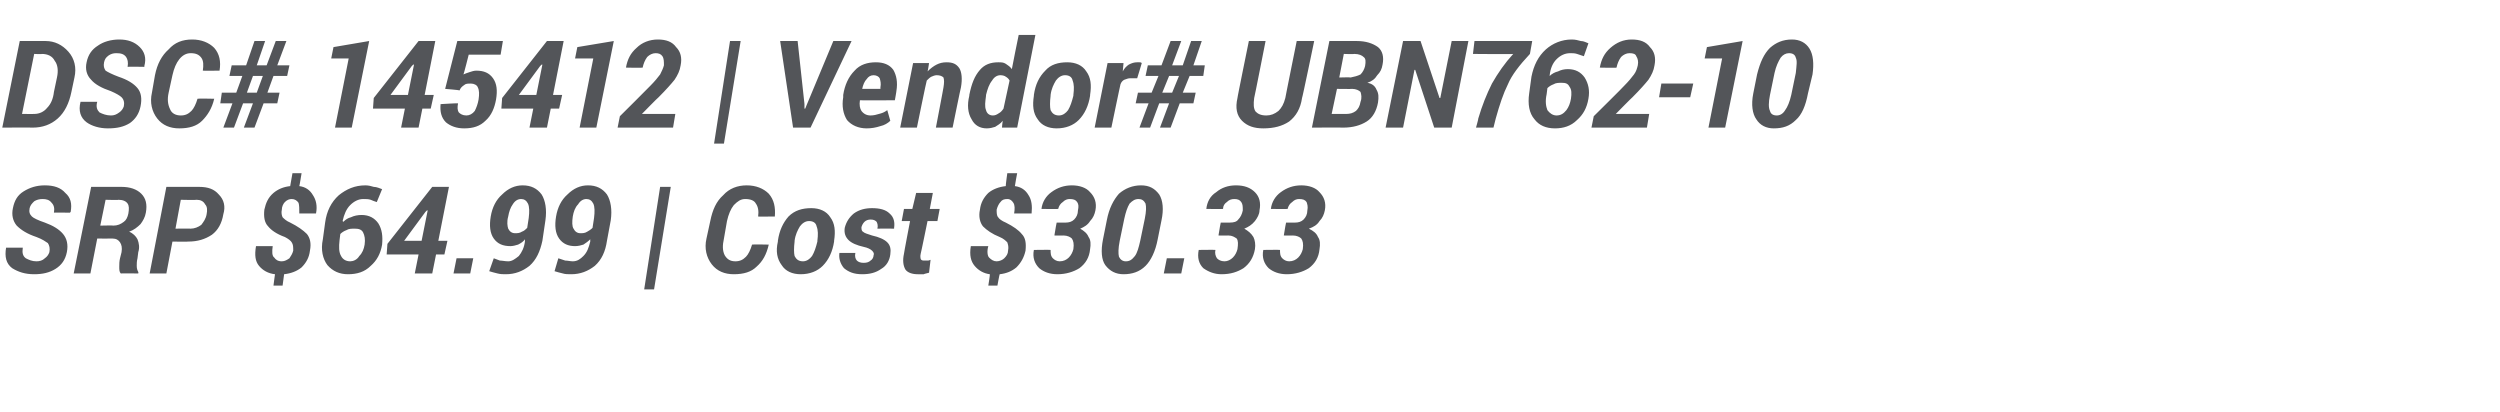
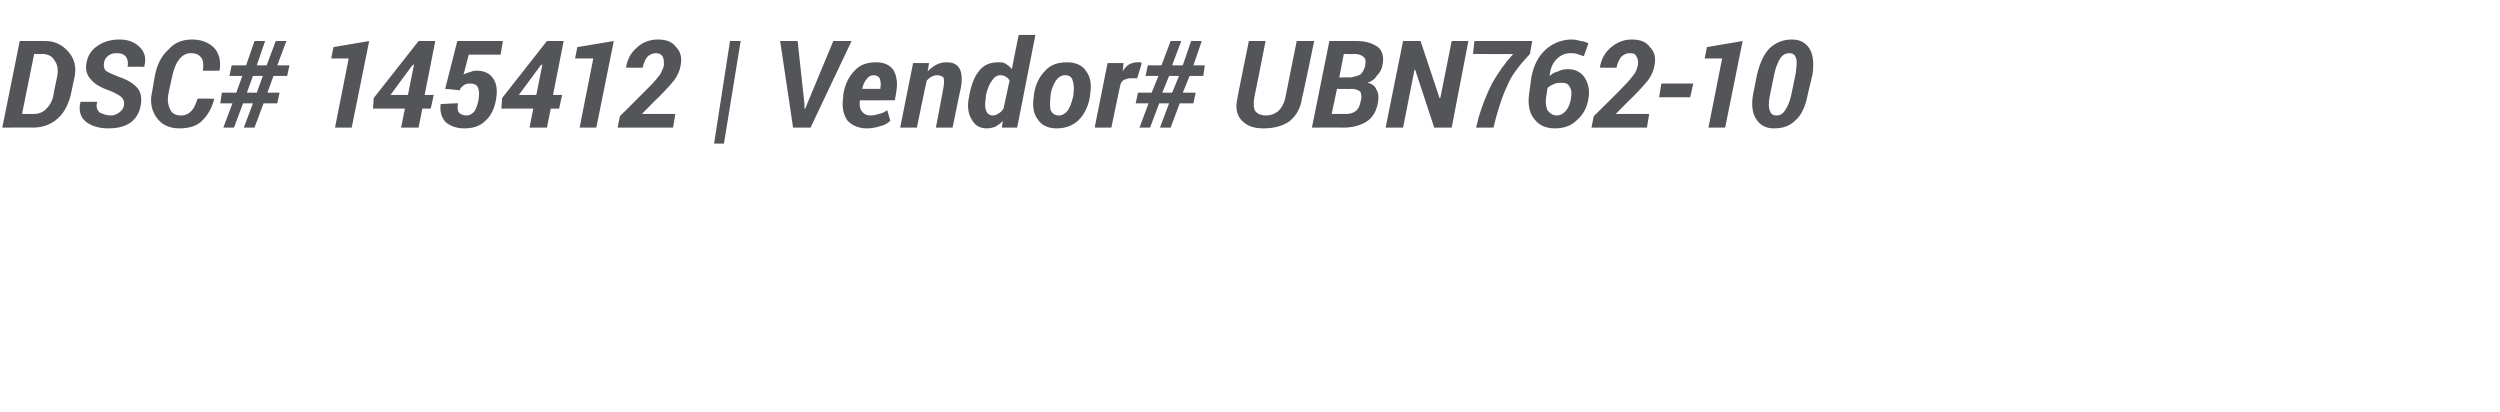
<svg xmlns="http://www.w3.org/2000/svg" version="1.1" width="329.1px" height="54.3px" viewBox="0 0 329.1 54.3">
  <desc>DSC# 145412 Vendor# UBN762-10 SRP 64 99 Cost 30 33</desc>
  <defs />
  <g id="Polygon143847">
-     <path d="M 6.5 33.2 C 6.6 32.7 6.5 32.3 6.3 32 C 6 31.8 5.6 31.5 4.8 31.2 C 3.6 30.8 2.8 30.3 2.2 29.7 C 1.7 29.1 1.5 28.3 1.7 27.4 C 1.9 26.4 2.3 25.7 3.1 25.2 C 3.9 24.7 4.8 24.4 5.9 24.4 C 7.1 24.4 8 24.7 8.6 25.4 C 9.3 26 9.5 26.8 9.3 27.9 C 9.27 27.91 9.2 28 9.2 28 C 9.2 28 7.06 27.96 7.1 28 C 7.2 27.4 7.1 27 6.8 26.7 C 6.5 26.3 6.1 26.2 5.6 26.2 C 5.2 26.2 4.8 26.3 4.5 26.5 C 4.2 26.8 4 27 3.9 27.4 C 3.8 27.9 3.9 28.2 4.2 28.5 C 4.4 28.7 5 29 5.9 29.3 C 7 29.7 7.8 30.2 8.3 30.8 C 8.8 31.4 9 32.2 8.8 33.2 C 8.6 34.2 8.1 34.9 7.3 35.4 C 6.5 35.9 5.6 36.1 4.5 36.1 C 3.3 36.1 2.4 35.8 1.6 35.3 C 0.8 34.7 0.6 33.8 0.8 32.6 C 0.82 32.65 0.8 32.6 0.8 32.6 C 0.8 32.6 3.02 32.6 3 32.6 C 2.9 33.3 3 33.7 3.4 34 C 3.8 34.2 4.2 34.4 4.8 34.4 C 5.2 34.4 5.6 34.3 5.9 34 C 6.2 33.8 6.4 33.5 6.5 33.2 Z M 12.8 31.4 L 11.9 36 L 9.7 36 L 12 24.6 C 12 24.6 15.99 24.59 16 24.6 C 17.1 24.6 18 24.9 18.6 25.5 C 19.2 26.1 19.4 26.9 19.2 28 C 19.1 28.6 18.8 29.1 18.5 29.5 C 18.1 29.9 17.6 30.3 17 30.5 C 17.5 30.7 17.9 31.1 18.1 31.5 C 18.3 32 18.4 32.6 18.2 33.2 C 18.2 33.2 18.1 34 18.1 34 C 18 34.4 18 34.7 18 35 C 18 35.4 18.1 35.6 18.2 35.8 C 18.24 35.8 18.2 36 18.2 36 C 18.2 36 15.89 35.97 15.9 36 C 15.7 35.8 15.7 35.5 15.7 35.1 C 15.7 34.8 15.7 34.4 15.8 34 C 15.8 34 16 33.2 16 33.2 C 16.1 32.6 16 32.2 15.8 31.9 C 15.6 31.6 15.3 31.4 14.8 31.4 C 14.78 31.42 12.8 31.4 12.8 31.4 Z M 13.2 29.7 C 13.2 29.7 14.95 29.66 14.9 29.7 C 15.5 29.7 15.9 29.5 16.3 29.2 C 16.6 29 16.8 28.6 16.9 28.1 C 17 27.5 17 27.1 16.8 26.8 C 16.6 26.5 16.2 26.3 15.6 26.3 C 15.64 26.35 13.9 26.3 13.9 26.3 L 13.2 29.7 Z M 22.7 31.8 L 21.9 36 L 19.7 36 L 21.9 24.6 C 21.9 24.6 26.21 24.59 26.2 24.6 C 27.4 24.6 28.2 24.9 28.8 25.6 C 29.5 26.3 29.7 27.2 29.4 28.2 C 29.2 29.4 28.7 30.3 27.9 30.9 C 27 31.5 26 31.8 24.8 31.8 C 24.76 31.84 22.7 31.8 22.7 31.8 Z M 23.1 30.1 C 23.1 30.1 25.12 30.08 25.1 30.1 C 25.6 30.1 26.1 29.9 26.5 29.6 C 26.8 29.2 27.1 28.8 27.2 28.2 C 27.3 27.7 27.3 27.2 27 26.9 C 26.8 26.5 26.4 26.3 25.9 26.3 C 25.86 26.35 23.8 26.3 23.8 26.3 L 23.1 30.1 Z M 38.6 33 C 38.6 32.5 38.6 32.2 38.4 31.9 C 38.3 31.7 37.9 31.4 37.5 31.2 C 36.4 30.8 35.7 30.3 35.3 29.8 C 34.8 29.3 34.7 28.5 34.8 27.6 C 35 26.7 35.3 26 36 25.4 C 36.6 24.9 37.3 24.6 38.2 24.5 C 38.22 24.46 38.5 22.8 38.5 22.8 L 39.7 22.8 C 39.7 22.8 39.43 24.49 39.4 24.5 C 40.2 24.6 40.8 25 41.2 25.7 C 41.6 26.3 41.8 27.1 41.6 28.1 C 41.6 28.1 39.4 28.1 39.4 28.1 C 39.4 27.5 39.4 27 39.3 26.7 C 39.1 26.4 38.8 26.2 38.4 26.2 C 38.1 26.2 37.8 26.3 37.5 26.6 C 37.3 26.8 37.1 27.2 37.1 27.6 C 37 28 37.1 28.4 37.2 28.6 C 37.4 28.8 37.7 29.1 38.2 29.3 C 39.2 29.8 39.9 30.3 40.4 30.8 C 40.8 31.3 41 32 40.8 33 C 40.7 33.9 40.3 34.6 39.7 35.2 C 39.1 35.7 38.3 36 37.4 36.1 C 37.41 36.1 37.2 37.6 37.2 37.6 L 36 37.6 C 36 37.6 36.19 36.09 36.2 36.1 C 35.3 36 34.6 35.6 34.1 35 C 33.6 34.4 33.5 33.6 33.7 32.4 C 33.7 32.4 35.9 32.4 35.9 32.4 C 35.8 33.1 35.8 33.7 36.1 33.9 C 36.3 34.2 36.6 34.4 37.1 34.4 C 37.5 34.4 37.8 34.2 38.1 34 C 38.3 33.7 38.5 33.4 38.6 33 Z M 48.1 24.4 C 48.5 24.4 48.9 24.5 49.2 24.6 C 49.6 24.6 50 24.8 50.3 24.9 C 50.3 24.9 49.6 26.6 49.6 26.6 C 49.3 26.5 49 26.4 48.8 26.3 C 48.5 26.2 48.2 26.2 47.8 26.2 C 47.2 26.2 46.6 26.5 46.1 27 C 45.6 27.5 45.3 28.2 45.1 29.1 C 45.1 29.1 45.2 29.2 45.2 29.2 C 45.5 28.9 45.8 28.7 46.2 28.6 C 46.6 28.4 47.1 28.3 47.6 28.3 C 48.6 28.3 49.3 28.7 49.8 29.4 C 50.3 30.2 50.4 31.1 50.3 32.2 C 50.1 33.4 49.6 34.3 48.8 35 C 48 35.8 47 36.1 45.8 36.1 C 44.7 36.1 43.8 35.7 43.1 34.9 C 42.5 34.1 42.2 32.9 42.5 31.5 C 42.5 31.5 42.8 29.3 42.8 29.3 C 43 27.8 43.6 26.6 44.6 25.7 C 45.6 24.9 46.7 24.4 48.1 24.4 Z M 46.7 30.1 C 46.3 30.1 45.9 30.1 45.6 30.3 C 45.3 30.4 45 30.6 44.8 30.8 C 44.8 30.8 44.7 31.6 44.7 31.6 C 44.6 32.5 44.6 33.2 44.9 33.7 C 45.1 34.1 45.5 34.4 46.1 34.4 C 46.5 34.4 47 34.2 47.3 33.7 C 47.7 33.3 47.9 32.8 48 32.2 C 48.1 31.5 48 31 47.8 30.6 C 47.6 30.2 47.2 30.1 46.7 30.1 Z M 57.7 31.7 L 58.9 31.7 L 58.5 33.5 L 57.4 33.5 L 56.9 36 L 54.6 36 L 55.1 33.5 L 50.9 33.5 L 51 32.1 L 56.9 24.6 L 59.1 24.6 L 57.7 31.7 Z M 53.2 31.7 L 55.5 31.7 L 56.3 27.7 L 56.2 27.7 L 56 27.9 L 53.2 31.7 Z M 61.9 36 L 59.7 36 L 60.1 34 L 62.3 34 L 61.9 36 Z M 66.9 34.4 C 67.4 34.4 67.8 34.1 68.3 33.7 C 68.7 33.2 69 32.6 69.1 31.8 C 69.1 31.8 69.1 31.5 69.1 31.5 C 68.9 31.8 68.6 32 68.2 32.2 C 67.9 32.3 67.5 32.4 67.2 32.4 C 66.2 32.4 65.5 32.1 65 31.4 C 64.5 30.7 64.4 29.7 64.6 28.5 C 64.8 27.3 65.3 26.3 66.1 25.6 C 66.9 24.8 67.8 24.4 68.8 24.4 C 69.9 24.4 70.7 24.8 71.3 25.6 C 71.8 26.4 72 27.6 71.8 29 C 71.8 29 71.4 31.7 71.4 31.7 C 71.1 33.1 70.6 34.2 69.7 35 C 68.8 35.7 67.8 36.1 66.6 36.1 C 66.2 36.1 65.9 36.1 65.5 36 C 65.1 35.9 64.7 35.8 64.4 35.7 C 64.4 35.7 65 34 65 34 C 65.3 34.1 65.5 34.2 65.8 34.3 C 66.1 34.3 66.5 34.4 66.9 34.4 Z M 67.8 30.7 C 68.1 30.7 68.4 30.7 68.7 30.5 C 69 30.4 69.2 30.2 69.4 30 C 69.4 30 69.6 28.7 69.6 28.7 C 69.7 27.9 69.7 27.2 69.5 26.8 C 69.3 26.4 69 26.2 68.6 26.2 C 68.2 26.2 67.8 26.4 67.5 26.9 C 67.2 27.3 67 27.9 66.9 28.5 C 66.7 29.2 66.8 29.8 66.9 30.1 C 67.1 30.5 67.4 30.7 67.8 30.7 Z M 75.4 34.4 C 76 34.4 76.4 34.1 76.8 33.7 C 77.3 33.2 77.5 32.6 77.7 31.8 C 77.7 31.8 77.7 31.5 77.7 31.5 C 77.4 31.8 77.1 32 76.8 32.2 C 76.5 32.3 76.1 32.4 75.7 32.4 C 74.8 32.4 74.1 32.1 73.6 31.4 C 73.1 30.7 73 29.7 73.2 28.5 C 73.4 27.3 73.9 26.3 74.7 25.6 C 75.5 24.8 76.4 24.4 77.4 24.4 C 78.5 24.4 79.3 24.8 79.9 25.6 C 80.4 26.4 80.6 27.6 80.4 29 C 80.4 29 79.9 31.7 79.9 31.7 C 79.7 33.1 79.2 34.2 78.3 35 C 77.4 35.7 76.4 36.1 75.2 36.1 C 74.8 36.1 74.4 36.1 74.1 36 C 73.7 35.9 73.3 35.8 73 35.7 C 73 35.7 73.5 34 73.5 34 C 73.8 34.1 74.1 34.2 74.4 34.3 C 74.7 34.3 75.1 34.4 75.4 34.4 Z M 76.4 30.7 C 76.7 30.7 77 30.7 77.3 30.5 C 77.5 30.4 77.8 30.2 78 30 C 78 30 78.2 28.7 78.2 28.7 C 78.3 27.9 78.3 27.2 78.1 26.8 C 77.9 26.4 77.6 26.2 77.2 26.2 C 76.8 26.2 76.4 26.4 76.1 26.9 C 75.7 27.3 75.5 27.9 75.4 28.5 C 75.3 29.2 75.3 29.8 75.5 30.1 C 75.7 30.5 76 30.7 76.4 30.7 Z M 86.1 38.1 L 84.8 38.1 L 86.9 24.6 L 88.3 24.6 L 86.1 38.1 Z M 101.2 32.2 C 101.2 32.2 101.22 32.2 101.2 32.2 C 100.9 33.5 100.4 34.4 99.6 35.1 C 98.9 35.8 97.9 36.1 96.6 36.1 C 95.4 36.1 94.4 35.7 93.7 34.8 C 93 33.9 92.7 32.7 93 31.4 C 93 31.4 93.5 29.1 93.5 29.1 C 93.8 27.6 94.3 26.5 95.2 25.7 C 96 24.8 97.1 24.4 98.3 24.4 C 99.5 24.4 100.5 24.8 101.2 25.5 C 101.9 26.3 102.1 27.3 102 28.5 C 101.97 28.49 102 28.5 102 28.5 C 102 28.5 99.75 28.53 99.8 28.5 C 99.9 27.8 99.8 27.2 99.5 26.8 C 99.3 26.4 98.8 26.2 98.1 26.2 C 97.5 26.2 97.1 26.5 96.6 27 C 96.2 27.5 95.9 28.2 95.7 29.1 C 95.7 29.1 95.3 31.4 95.3 31.4 C 95.1 32.3 95.1 33 95.4 33.6 C 95.7 34.1 96.1 34.4 96.8 34.4 C 97.4 34.4 97.8 34.2 98.2 33.8 C 98.5 33.5 98.8 32.9 99 32.2 C 99.03 32.15 101.2 32.2 101.2 32.2 Z M 102.4 31.7 C 102.6 30.3 103.1 29.3 103.8 28.5 C 104.6 27.7 105.6 27.4 106.8 27.4 C 107.9 27.4 108.8 27.8 109.3 28.6 C 109.9 29.4 110 30.4 109.8 31.7 C 109.8 31.7 109.8 31.8 109.8 31.8 C 109.6 33.1 109.1 34.2 108.3 35 C 107.6 35.7 106.6 36.1 105.4 36.1 C 104.3 36.1 103.4 35.7 102.9 34.9 C 102.3 34.1 102.1 33.1 102.4 31.8 C 102.4 31.8 102.4 31.7 102.4 31.7 Z M 104.6 31.8 C 104.5 32.6 104.5 33.3 104.6 33.7 C 104.8 34.1 105.1 34.4 105.7 34.4 C 106.2 34.4 106.6 34.1 106.9 33.7 C 107.2 33.2 107.4 32.6 107.6 31.8 C 107.6 31.8 107.6 31.7 107.6 31.7 C 107.7 30.9 107.7 30.3 107.5 29.8 C 107.4 29.3 107 29.1 106.5 29.1 C 106 29.1 105.6 29.4 105.3 29.8 C 105 30.3 104.7 30.9 104.6 31.7 C 104.6 31.7 104.6 31.8 104.6 31.8 Z M 115 33.6 C 115.1 33.4 115 33.2 114.8 33 C 114.6 32.8 114.2 32.6 113.7 32.5 C 112.8 32.3 112.1 32 111.7 31.6 C 111.3 31.2 111.1 30.7 111.2 30 C 111.4 29.2 111.8 28.6 112.4 28.1 C 113.1 27.6 113.9 27.4 114.8 27.4 C 115.8 27.4 116.6 27.6 117.1 28.1 C 117.7 28.6 117.8 29.3 117.7 30 C 117.7 30.03 117.7 30.1 117.7 30.1 C 117.7 30.1 115.51 30.08 115.5 30.1 C 115.6 29.7 115.5 29.4 115.4 29.2 C 115.2 29 115 28.9 114.6 28.9 C 114.3 28.9 114 29 113.8 29.2 C 113.6 29.4 113.5 29.6 113.4 29.9 C 113.4 30.1 113.4 30.4 113.6 30.5 C 113.8 30.7 114.2 30.8 114.8 31 C 115.7 31.2 116.4 31.5 116.8 31.9 C 117.2 32.3 117.3 32.8 117.2 33.5 C 117.1 34.3 116.7 35 116 35.4 C 115.3 35.9 114.5 36.1 113.5 36.1 C 112.4 36.1 111.7 35.8 111.1 35.3 C 110.6 34.7 110.4 34 110.5 33.3 C 110.52 33.33 110.5 33.3 110.5 33.3 C 110.5 33.3 112.6 33.28 112.6 33.3 C 112.5 33.7 112.6 34.1 112.8 34.3 C 113 34.5 113.3 34.6 113.7 34.6 C 114.1 34.6 114.4 34.5 114.6 34.3 C 114.8 34.2 115 33.9 115 33.6 Z M 122.8 25.4 L 122.4 27.5 L 123.7 27.5 L 123.4 29.1 L 122.1 29.1 C 122.1 29.1 121.22 33.42 121.2 33.4 C 121.1 33.8 121.2 34 121.2 34.1 C 121.3 34.3 121.5 34.3 121.7 34.3 C 121.8 34.3 122 34.3 122.1 34.3 C 122.2 34.3 122.3 34.3 122.5 34.2 C 122.5 34.2 122.3 35.9 122.3 35.9 C 122 36 121.8 36 121.6 36.1 C 121.3 36.1 121 36.1 120.8 36.1 C 120.1 36.1 119.5 35.9 119.2 35.5 C 118.9 35 118.8 34.3 119 33.4 C 118.97 33.43 119.8 29.1 119.8 29.1 L 118.7 29.1 L 119 27.5 L 120.1 27.5 L 120.6 25.4 L 122.8 25.4 Z M 132.7 33 C 132.8 32.5 132.7 32.2 132.6 31.9 C 132.4 31.7 132.1 31.4 131.6 31.2 C 130.6 30.8 129.9 30.3 129.4 29.8 C 129 29.3 128.8 28.5 129 27.6 C 129.1 26.7 129.5 26 130.1 25.4 C 130.7 24.9 131.5 24.6 132.4 24.5 C 132.37 24.46 132.6 22.8 132.6 22.8 L 133.9 22.8 C 133.9 22.8 133.58 24.49 133.6 24.5 C 134.4 24.6 135 25 135.4 25.7 C 135.8 26.3 135.9 27.1 135.8 28.1 C 135.8 28.1 133.5 28.1 133.5 28.1 C 133.6 27.5 133.6 27 133.4 26.7 C 133.2 26.4 133 26.2 132.6 26.2 C 132.2 26.2 131.9 26.3 131.7 26.6 C 131.5 26.8 131.3 27.2 131.2 27.6 C 131.2 28 131.2 28.4 131.4 28.6 C 131.5 28.8 131.9 29.1 132.4 29.3 C 133.4 29.8 134.1 30.3 134.5 30.8 C 135 31.3 135.1 32 135 33 C 134.8 33.9 134.4 34.6 133.8 35.2 C 133.2 35.7 132.5 36 131.6 36.1 C 131.57 36.1 131.3 37.6 131.3 37.6 L 130.1 37.6 C 130.1 37.6 130.35 36.09 130.3 36.1 C 129.5 36 128.8 35.6 128.3 35 C 127.8 34.4 127.6 33.6 127.8 32.4 C 127.8 32.4 130.1 32.4 130.1 32.4 C 129.9 33.1 130 33.7 130.2 33.9 C 130.5 34.2 130.8 34.4 131.2 34.4 C 131.6 34.4 132 34.2 132.2 34 C 132.5 33.7 132.7 33.4 132.7 33 Z M 139 29.8 L 139.1 29.3 C 139.1 29.3 140.29 29.31 140.3 29.3 C 140.7 29.3 141.1 29.2 141.4 28.9 C 141.7 28.6 141.9 28.2 141.9 27.7 C 142 27.2 142 26.9 141.8 26.6 C 141.6 26.3 141.3 26.2 140.8 26.2 C 140.5 26.2 140.2 26.3 139.9 26.6 C 139.6 26.8 139.4 27.1 139.3 27.5 C 139.32 27.54 137.1 27.5 137.1 27.5 C 137.1 27.5 137.12 27.5 137.1 27.5 C 137.2 26.6 137.7 25.8 138.4 25.3 C 139.2 24.7 140.1 24.4 141.1 24.4 C 142.1 24.4 143 24.7 143.5 25.3 C 144.1 25.9 144.4 26.7 144.2 27.7 C 144.1 28.2 143.9 28.7 143.5 29.1 C 143.2 29.6 142.7 29.9 142.2 30.1 C 142.7 30.4 143.1 30.7 143.3 31.2 C 143.6 31.6 143.6 32.2 143.5 32.8 C 143.4 33.9 142.9 34.7 142.1 35.3 C 141.3 35.8 140.3 36.1 139.2 36.1 C 138.2 36.1 137.4 35.8 136.8 35.3 C 136.2 34.7 135.9 33.9 136.1 32.9 C 136.13 32.92 136.2 32.9 136.2 32.9 C 136.2 32.9 138.34 32.87 138.3 32.9 C 138.3 33.3 138.3 33.7 138.6 34 C 138.8 34.2 139.1 34.4 139.5 34.4 C 140 34.4 140.4 34.2 140.7 33.9 C 141 33.6 141.2 33.2 141.3 32.8 C 141.4 32.1 141.3 31.7 141.1 31.4 C 140.9 31.2 140.5 31 140 31 C 140.02 31.02 138.8 31 138.8 31 L 139 29.8 Z M 152.4 31.5 C 152.1 33.1 151.5 34.3 150.8 35 C 150 35.8 149 36.1 147.9 36.1 C 146.9 36.1 146.1 35.7 145.5 34.9 C 145 34.2 144.9 33 145.2 31.5 C 145.2 31.5 145.7 29 145.7 29 C 146 27.4 146.6 26.3 147.3 25.5 C 148.1 24.8 149.1 24.4 150.2 24.4 C 151.3 24.4 152 24.8 152.6 25.6 C 153.1 26.4 153.2 27.6 152.9 29 C 152.9 29 152.4 31.5 152.4 31.5 Z M 150.7 28.8 C 150.9 27.8 150.9 27.2 150.8 26.8 C 150.6 26.4 150.3 26.2 149.9 26.2 C 149.4 26.2 149.1 26.4 148.7 26.8 C 148.4 27.3 148.2 27.9 148 28.8 C 148 28.8 147.4 31.7 147.4 31.7 C 147.2 32.7 147.2 33.4 147.3 33.8 C 147.5 34.2 147.8 34.4 148.2 34.4 C 148.7 34.4 149 34.2 149.4 33.7 C 149.7 33.3 149.9 32.6 150.1 31.7 C 150.1 31.7 150.7 28.8 150.7 28.8 Z M 155.5 36 L 153.2 36 L 153.6 34 L 155.9 34 L 155.5 36 Z M 160.6 29.8 L 160.7 29.3 C 160.7 29.3 161.93 29.31 161.9 29.3 C 162.4 29.3 162.8 29.2 163 28.9 C 163.3 28.6 163.5 28.2 163.6 27.7 C 163.6 27.2 163.6 26.9 163.4 26.6 C 163.2 26.3 162.9 26.2 162.5 26.2 C 162.1 26.2 161.8 26.3 161.5 26.6 C 161.2 26.8 161 27.1 161 27.5 C 160.96 27.54 158.8 27.5 158.8 27.5 C 158.8 27.5 158.76 27.5 158.8 27.5 C 158.9 26.6 159.3 25.8 160.1 25.3 C 160.8 24.7 161.7 24.4 162.7 24.4 C 163.8 24.4 164.6 24.7 165.2 25.3 C 165.8 25.9 166 26.7 165.8 27.7 C 165.8 28.2 165.5 28.7 165.2 29.1 C 164.8 29.6 164.3 29.9 163.8 30.1 C 164.3 30.4 164.7 30.7 165 31.2 C 165.2 31.6 165.3 32.2 165.2 32.8 C 165 33.9 164.5 34.7 163.7 35.3 C 162.9 35.8 162 36.1 160.8 36.1 C 159.9 36.1 159.1 35.8 158.4 35.3 C 157.8 34.7 157.6 33.9 157.8 32.9 C 157.77 32.92 157.8 32.9 157.8 32.9 C 157.8 32.9 159.98 32.87 160 32.9 C 159.9 33.3 160 33.7 160.2 34 C 160.4 34.2 160.7 34.4 161.2 34.4 C 161.6 34.4 162 34.2 162.3 33.9 C 162.6 33.6 162.8 33.2 162.9 32.8 C 163 32.1 163 31.7 162.8 31.4 C 162.5 31.2 162.2 31 161.7 31 C 161.66 31.02 160.4 31 160.4 31 L 160.6 29.8 Z M 169.2 29.8 L 169.3 29.3 C 169.3 29.3 170.49 29.31 170.5 29.3 C 170.9 29.3 171.3 29.2 171.6 28.9 C 171.9 28.6 172.1 28.2 172.1 27.7 C 172.2 27.2 172.1 26.9 172 26.6 C 171.8 26.3 171.5 26.2 171 26.2 C 170.7 26.2 170.4 26.3 170.1 26.6 C 169.8 26.8 169.6 27.1 169.5 27.5 C 169.51 27.54 167.3 27.5 167.3 27.5 C 167.3 27.5 167.32 27.5 167.3 27.5 C 167.4 26.6 167.9 25.8 168.6 25.3 C 169.4 24.7 170.3 24.4 171.3 24.4 C 172.3 24.4 173.2 24.7 173.7 25.3 C 174.3 25.9 174.6 26.7 174.4 27.7 C 174.3 28.2 174.1 28.7 173.7 29.1 C 173.4 29.6 172.9 29.9 172.3 30.1 C 172.9 30.4 173.3 30.7 173.5 31.2 C 173.8 31.6 173.8 32.2 173.7 32.8 C 173.6 33.9 173.1 34.7 172.3 35.3 C 171.5 35.8 170.5 36.1 169.4 36.1 C 168.4 36.1 167.6 35.8 167 35.3 C 166.4 34.7 166.1 33.9 166.3 32.9 C 166.33 32.92 166.3 32.9 166.3 32.9 C 166.3 32.9 168.54 32.87 168.5 32.9 C 168.5 33.3 168.5 33.7 168.8 34 C 169 34.2 169.3 34.4 169.7 34.4 C 170.2 34.4 170.6 34.2 170.9 33.9 C 171.2 33.6 171.4 33.2 171.5 32.8 C 171.6 32.1 171.5 31.7 171.3 31.4 C 171.1 31.2 170.7 31 170.2 31 C 170.22 31.02 169 31 169 31 L 169.2 29.8 Z " stroke="none" fill="#535559" />
-   </g>
+     </g>
  <g id="Polygon143846">
    <path d="M 0.3 16.8 L 2.6 5.4 C 2.6 5.4 6 5.39 6 5.4 C 7.2 5.4 8.2 5.9 9 6.8 C 9.8 7.7 10.1 8.9 9.8 10.2 C 9.8 10.2 9.4 12.1 9.4 12.1 C 9.1 13.6 8.5 14.8 7.6 15.6 C 6.7 16.4 5.6 16.8 4.3 16.8 C 4.3 16.77 0.3 16.8 0.3 16.8 Z M 4.5 7.1 L 2.9 15 C 2.9 15 4.54 15.01 4.5 15 C 5.2 15 5.8 14.7 6.2 14.2 C 6.7 13.7 7 13 7.1 12.1 C 7.1 12.1 7.5 10.2 7.5 10.2 C 7.7 9.3 7.6 8.5 7.2 8 C 6.9 7.4 6.3 7.1 5.5 7.1 C 5.53 7.15 4.5 7.1 4.5 7.1 Z M 16.3 14 C 16.4 13.5 16.3 13.1 16 12.8 C 15.8 12.6 15.3 12.3 14.6 12 C 13.4 11.6 12.5 11.1 12 10.5 C 11.4 9.9 11.2 9.1 11.4 8.2 C 11.6 7.2 12.1 6.5 12.9 6 C 13.6 5.5 14.6 5.2 15.7 5.2 C 16.8 5.2 17.7 5.5 18.4 6.2 C 19 6.8 19.3 7.6 19 8.7 C 19.02 8.71 19 8.8 19 8.8 C 19 8.8 16.82 8.76 16.8 8.8 C 16.9 8.2 16.8 7.8 16.6 7.5 C 16.3 7.1 15.9 7 15.3 7 C 14.9 7 14.6 7.1 14.3 7.3 C 13.9 7.6 13.8 7.8 13.7 8.2 C 13.6 8.7 13.7 9 13.9 9.3 C 14.2 9.5 14.8 9.8 15.6 10.1 C 16.8 10.5 17.6 11 18.1 11.6 C 18.6 12.2 18.7 13 18.5 14 C 18.3 15 17.8 15.7 17.1 16.2 C 16.3 16.7 15.4 16.9 14.2 16.9 C 13.1 16.9 12.1 16.6 11.4 16.1 C 10.6 15.5 10.3 14.6 10.6 13.4 C 10.58 13.45 10.6 13.4 10.6 13.4 C 10.6 13.4 12.78 13.4 12.8 13.4 C 12.6 14.1 12.8 14.5 13.1 14.8 C 13.5 15 14 15.2 14.6 15.2 C 15 15.2 15.3 15.1 15.7 14.8 C 16 14.6 16.2 14.3 16.3 14 Z M 28.2 13 C 28.2 13 28.2 13 28.2 13 C 27.9 14.3 27.3 15.2 26.6 15.9 C 25.9 16.6 24.9 16.9 23.6 16.9 C 22.4 16.9 21.4 16.5 20.7 15.6 C 20 14.7 19.7 13.5 20 12.2 C 20 12.2 20.4 9.9 20.4 9.9 C 20.7 8.4 21.3 7.3 22.2 6.5 C 23 5.6 24 5.2 25.3 5.2 C 26.5 5.2 27.5 5.6 28.2 6.3 C 28.9 7.1 29.1 8.1 28.9 9.3 C 28.95 9.29 28.9 9.3 28.9 9.3 C 28.9 9.3 26.73 9.33 26.7 9.3 C 26.8 8.6 26.8 8 26.5 7.6 C 26.2 7.2 25.8 7 25.1 7 C 24.5 7 24 7.3 23.6 7.8 C 23.2 8.3 22.9 9 22.7 9.9 C 22.7 9.9 22.2 12.2 22.2 12.2 C 22 13.1 22.1 13.8 22.4 14.4 C 22.6 14.9 23.1 15.2 23.8 15.2 C 24.4 15.2 24.8 15 25.2 14.6 C 25.5 14.3 25.8 13.7 26 13 C 26 12.95 28.2 13 28.2 13 Z M 33.3 13.6 L 32 13.6 L 30.8 16.8 L 29.4 16.8 L 30.6 13.6 L 29 13.6 L 29.2 12.2 L 31.1 12.2 L 31.9 10 L 30.2 10 L 30.5 8.6 L 32.4 8.6 L 33.5 5.4 L 34.9 5.4 L 33.8 8.6 L 35.1 8.6 L 36.3 5.4 L 37.7 5.4 L 36.5 8.6 L 38.1 8.6 L 37.8 10 L 36 10 L 35.2 12.2 L 36.8 12.2 L 36.5 13.6 L 34.7 13.6 L 33.5 16.8 L 32.1 16.8 L 33.3 13.6 Z M 32.5 12.2 L 33.8 12.2 L 34.6 10 L 33.3 10 L 32.5 12.2 Z M 46.3 16.8 L 44.1 16.8 L 45.9 7.7 L 43.6 7.7 L 43.9 6.2 L 48.6 5.4 L 46.3 16.8 Z M 55.9 12.5 L 57.1 12.5 L 56.7 14.3 L 55.6 14.3 L 55.1 16.8 L 52.8 16.8 L 53.3 14.3 L 49.1 14.3 L 49.2 12.9 L 55.1 5.4 L 57.3 5.4 L 55.9 12.5 Z M 51.4 12.5 L 53.7 12.5 L 54.5 8.5 L 54.4 8.5 L 54.2 8.7 L 51.4 12.5 Z M 58.6 11.7 L 60.2 5.4 L 66.2 5.4 L 65.9 7.2 L 61.7 7.2 C 61.7 7.2 61.04 9.84 61 9.8 C 61.2 9.7 61.5 9.6 61.8 9.5 C 62.1 9.4 62.4 9.3 62.7 9.3 C 63.7 9.3 64.4 9.6 64.9 10.3 C 65.4 11 65.5 11.9 65.3 13.1 C 65.1 14.2 64.7 15.2 63.9 15.9 C 63.2 16.6 62.3 16.9 61.1 16.9 C 60.1 16.9 59.3 16.6 58.7 16.1 C 58.1 15.5 57.9 14.7 58 13.7 C 58.05 13.72 58.1 13.7 58.1 13.7 C 58.1 13.7 60.25 13.57 60.3 13.6 C 60.2 14.1 60.2 14.5 60.4 14.8 C 60.6 15 60.9 15.2 61.4 15.2 C 61.8 15.2 62.2 15 62.5 14.6 C 62.7 14.2 62.9 13.7 63 13.1 C 63.1 12.4 63.1 11.9 62.9 11.5 C 62.8 11.2 62.4 11 62 11 C 61.6 11 61.3 11 61.1 11.2 C 60.8 11.4 60.6 11.6 60.5 11.9 C 60.52 11.86 58.6 11.7 58.6 11.7 Z M 72.8 12.5 L 74 12.5 L 73.6 14.3 L 72.5 14.3 L 72 16.8 L 69.7 16.8 L 70.2 14.3 L 66 14.3 L 66.1 12.9 L 72 5.4 L 74.2 5.4 L 72.8 12.5 Z M 68.3 12.5 L 70.6 12.5 L 71.4 8.5 L 71.3 8.5 L 71.1 8.7 L 68.3 12.5 Z M 78.5 16.8 L 76.3 16.8 L 78.1 7.7 L 75.7 7.7 L 76 6.2 L 80.8 5.4 L 78.5 16.8 Z M 88.6 16.8 L 81.3 16.8 L 81.6 15.3 C 81.6 15.3 85.6 11.33 85.6 11.3 C 86.2 10.7 86.6 10.2 86.9 9.8 C 87.1 9.4 87.3 9 87.4 8.6 C 87.4 8.1 87.4 7.7 87.2 7.4 C 87 7.1 86.7 7 86.3 7 C 85.9 7 85.5 7.2 85.2 7.5 C 84.9 7.9 84.7 8.4 84.6 8.9 C 84.61 8.95 82.4 8.9 82.4 8.9 C 82.4 8.9 82.4 8.9 82.4 8.9 C 82.6 7.8 83 7 83.8 6.3 C 84.5 5.6 85.5 5.2 86.6 5.2 C 87.7 5.2 88.5 5.5 89 6.2 C 89.6 6.8 89.8 7.6 89.6 8.6 C 89.5 9.3 89.2 9.9 88.8 10.5 C 88.4 11 87.7 11.8 86.7 12.8 C 86.68 12.77 84.5 15 84.5 15 L 84.5 15 L 88.9 15 L 88.6 16.8 Z M 95.3 18.9 L 94 18.9 L 96.1 5.4 L 97.5 5.4 L 95.3 18.9 Z M 105.9 13.7 L 105.9 14.3 L 106 14.3 L 106.2 13.8 L 109.7 5.4 L 112.1 5.4 L 106.7 16.8 L 104.4 16.8 L 102.7 5.4 L 105 5.4 L 105.9 13.7 Z M 114.1 16.9 C 113 16.9 112.1 16.5 111.5 15.8 C 111 15 110.8 14 111 12.8 C 111 12.8 111 12.5 111 12.5 C 111.2 11.2 111.7 10.1 112.5 9.3 C 113.2 8.5 114.2 8.2 115.3 8.2 C 116.3 8.2 117.1 8.5 117.6 9.2 C 118 9.9 118.2 10.8 118 12 C 118.02 11.98 117.8 13.2 117.8 13.2 C 117.8 13.2 113.16 13.22 113.2 13.2 C 113.1 13.8 113.2 14.3 113.4 14.6 C 113.7 15 114.1 15.2 114.6 15.2 C 115 15.2 115.4 15.1 115.7 15 C 116.1 14.9 116.4 14.8 116.8 14.5 C 116.8 14.5 117.2 15.9 117.2 15.9 C 116.9 16.2 116.4 16.5 115.9 16.6 C 115.3 16.8 114.7 16.9 114.1 16.9 Z M 115 9.9 C 114.6 9.9 114.3 10.1 114.1 10.4 C 113.8 10.7 113.6 11.2 113.5 11.7 C 113.46 11.67 113.5 11.7 113.5 11.7 L 115.9 11.7 C 115.9 11.7 115.9 11.51 115.9 11.5 C 116 11 115.9 10.6 115.8 10.3 C 115.7 10.1 115.4 9.9 115 9.9 Z M 122.1 9.4 C 122.5 9 122.9 8.7 123.3 8.5 C 123.7 8.3 124.1 8.2 124.6 8.2 C 125.4 8.2 125.9 8.4 126.3 9 C 126.6 9.5 126.7 10.4 126.5 11.5 C 126.48 11.48 125.4 16.8 125.4 16.8 L 123.2 16.8 C 123.2 16.8 124.22 11.48 124.2 11.5 C 124.3 10.9 124.3 10.5 124.2 10.2 C 124 10 123.7 9.9 123.3 9.9 C 123.1 9.9 122.8 10 122.6 10.1 C 122.4 10.2 122.2 10.4 122 10.6 C 121.96 10.62 120.7 16.8 120.7 16.8 L 118.5 16.8 L 120.2 8.3 L 122.3 8.3 C 122.3 8.3 122.14 9.41 122.1 9.4 Z M 127.6 12.5 C 127.9 11 128.3 10 129 9.2 C 129.6 8.5 130.4 8.2 131.4 8.2 C 131.8 8.2 132.1 8.2 132.4 8.4 C 132.7 8.6 133 8.8 133.2 9.1 C 133.18 9.09 134.1 4.6 134.1 4.6 L 136.3 4.6 L 133.9 16.8 L 131.9 16.8 C 131.9 16.8 131.97 15.94 132 15.9 C 131.7 16.3 131.3 16.5 131 16.7 C 130.7 16.8 130.3 16.9 129.9 16.9 C 129 16.9 128.3 16.5 127.9 15.7 C 127.4 14.9 127.3 13.8 127.6 12.6 C 127.6 12.6 127.6 12.5 127.6 12.5 Z M 129.8 12.6 C 129.7 13.4 129.6 14 129.8 14.5 C 129.9 14.9 130.2 15.2 130.7 15.2 C 131 15.2 131.2 15.1 131.5 14.9 C 131.7 14.8 131.9 14.6 132.1 14.3 C 132.1 14.3 132.9 10.6 132.9 10.6 C 132.8 10.4 132.6 10.2 132.4 10.1 C 132.3 10 132 9.9 131.7 9.9 C 131.3 9.9 130.9 10.1 130.6 10.6 C 130.2 11.1 130 11.7 129.8 12.5 C 129.8 12.5 129.8 12.6 129.8 12.6 Z M 136.1 12.5 C 136.3 11.1 136.8 10.1 137.6 9.3 C 138.3 8.5 139.3 8.2 140.5 8.2 C 141.6 8.2 142.5 8.6 143 9.4 C 143.6 10.2 143.7 11.2 143.5 12.5 C 143.5 12.5 143.5 12.6 143.5 12.6 C 143.3 13.9 142.8 15 142 15.8 C 141.3 16.5 140.3 16.9 139.1 16.9 C 138 16.9 137.1 16.5 136.6 15.7 C 136 14.9 135.9 13.9 136.1 12.6 C 136.1 12.6 136.1 12.5 136.1 12.5 Z M 138.3 12.6 C 138.2 13.4 138.2 14.1 138.3 14.5 C 138.5 14.9 138.8 15.2 139.4 15.2 C 139.9 15.2 140.3 14.9 140.6 14.5 C 140.9 14 141.1 13.4 141.3 12.6 C 141.3 12.6 141.3 12.5 141.3 12.5 C 141.4 11.7 141.4 11.1 141.2 10.6 C 141.1 10.1 140.7 9.9 140.2 9.9 C 139.7 9.9 139.3 10.2 139 10.6 C 138.7 11.1 138.4 11.7 138.3 12.5 C 138.3 12.5 138.3 12.6 138.3 12.6 Z M 149.7 10.3 C 149.7 10.3 148.78 10.3 148.8 10.3 C 148.5 10.3 148.3 10.4 148 10.5 C 147.8 10.6 147.6 10.8 147.5 11.1 C 147.49 11.07 146.3 16.8 146.3 16.8 L 144.1 16.8 L 145.8 8.3 L 147.9 8.3 L 147.8 9.4 C 147.8 9.4 147.8 9.42 147.8 9.4 C 148 9 148.3 8.7 148.6 8.5 C 149 8.3 149.3 8.2 149.7 8.2 C 149.8 8.2 149.9 8.2 150 8.2 C 150.1 8.2 150.2 8.2 150.3 8.3 C 150.33 8.25 149.7 10.3 149.7 10.3 Z M 153.9 13.6 L 152.6 13.6 L 151.4 16.8 L 150 16.8 L 151.2 13.6 L 149.5 13.6 L 149.8 12.2 L 151.6 12.2 L 152.5 10 L 150.8 10 L 151.1 8.6 L 152.9 8.6 L 154.1 5.4 L 155.5 5.4 L 154.3 8.6 L 155.7 8.6 L 156.8 5.4 L 158.2 5.4 L 157.1 8.6 L 158.6 8.6 L 158.4 10 L 156.6 10 L 155.7 12.2 L 157.4 12.2 L 157.1 13.6 L 155.3 13.6 L 154.1 16.8 L 152.7 16.8 L 153.9 13.6 Z M 153 12.2 L 154.3 12.2 L 155.2 10 L 153.9 10 L 153 12.2 Z M 173 5.4 C 173 5.4 171.44 12.94 171.4 12.9 C 171.2 14.3 170.6 15.3 169.7 16 C 168.8 16.6 167.7 16.9 166.3 16.9 C 165.1 16.9 164.2 16.6 163.5 15.9 C 162.8 15.2 162.6 14.2 162.9 12.9 C 162.86 12.94 164.4 5.4 164.4 5.4 L 166.6 5.4 C 166.6 5.4 165.12 12.93 165.1 12.9 C 165 13.7 165 14.3 165.3 14.7 C 165.6 15 166 15.2 166.7 15.2 C 167.3 15.2 167.8 15 168.3 14.6 C 168.7 14.2 169 13.7 169.2 12.9 C 169.18 12.93 170.7 5.4 170.7 5.4 L 173 5.4 Z M 172.7 16.8 L 175 5.4 C 175 5.4 178.63 5.39 178.6 5.4 C 179.8 5.4 180.7 5.7 181.4 6.2 C 182 6.7 182.2 7.5 182 8.5 C 181.9 9.1 181.7 9.5 181.3 9.9 C 181 10.4 180.6 10.7 180 10.9 C 180.6 11 181 11.3 181.2 11.8 C 181.5 12.3 181.5 12.8 181.4 13.5 C 181.2 14.6 180.7 15.5 179.9 16 C 179.1 16.5 178.1 16.8 176.8 16.8 C 176.84 16.77 172.7 16.8 172.7 16.8 Z M 176 11.7 L 175.3 15 C 175.3 15 177.2 15.01 177.2 15 C 177.7 15 178.1 14.9 178.5 14.6 C 178.8 14.3 179 14 179.1 13.4 C 179.3 12.9 179.2 12.4 179.1 12.1 C 178.9 11.9 178.5 11.7 178 11.7 C 178.02 11.73 176 11.7 176 11.7 Z M 176.3 10.2 C 176.3 10.2 177.81 10.16 177.8 10.2 C 178.3 10.1 178.7 10 179.1 9.8 C 179.4 9.5 179.6 9.1 179.7 8.7 C 179.8 8.1 179.8 7.7 179.5 7.5 C 179.3 7.3 178.9 7.1 178.3 7.1 C 178.27 7.15 176.9 7.1 176.9 7.1 L 176.3 10.2 Z M 191.1 16.8 L 188.8 16.8 L 186.3 9.2 L 186.2 9.2 L 184.7 16.8 L 182.4 16.8 L 184.7 5.4 L 187 5.4 L 189.5 12.9 L 189.6 12.9 L 191.1 5.4 L 193.3 5.4 L 191.1 16.8 Z M 201.4 7.1 C 200 8.6 199 9.9 198.5 11.1 C 197.9 12.3 197.4 13.8 196.9 15.6 C 196.89 15.61 196.6 16.8 196.6 16.8 L 194.3 16.8 C 194.3 16.8 194.64 15.61 194.6 15.6 C 195.1 13.9 195.7 12.4 196.4 11 C 197.2 9.6 198.1 8.3 199.2 7.1 C 199.23 7.15 193.9 7.1 193.9 7.1 L 194.1 5.4 L 201.7 5.4 C 201.7 5.4 201.39 7.15 201.4 7.1 Z M 206.9 5.2 C 207.4 5.2 207.7 5.3 208.1 5.4 C 208.5 5.4 208.8 5.6 209.1 5.7 C 209.1 5.7 208.5 7.4 208.5 7.4 C 208.2 7.3 207.9 7.2 207.6 7.1 C 207.3 7 207 7 206.7 7 C 206 7 205.4 7.3 204.9 7.8 C 204.4 8.3 204.1 9 204 9.9 C 204 9.9 204 10 204 10 C 204.3 9.7 204.7 9.5 205.1 9.4 C 205.5 9.2 205.9 9.1 206.4 9.1 C 207.4 9.1 208.1 9.5 208.6 10.2 C 209.1 11 209.3 11.9 209.1 13 C 208.9 14.2 208.4 15.1 207.6 15.8 C 206.8 16.6 205.8 16.9 204.7 16.9 C 203.5 16.9 202.6 16.5 202 15.7 C 201.3 14.9 201.1 13.7 201.3 12.3 C 201.3 12.3 201.6 10.1 201.6 10.1 C 201.9 8.6 202.5 7.4 203.5 6.5 C 204.4 5.7 205.6 5.2 206.9 5.2 Z M 205.6 10.9 C 205.2 10.9 204.8 10.9 204.5 11.1 C 204.2 11.2 203.9 11.4 203.7 11.6 C 203.7 11.6 203.6 12.4 203.6 12.4 C 203.4 13.3 203.5 14 203.7 14.5 C 204 14.9 204.4 15.2 204.9 15.2 C 205.4 15.2 205.8 15 206.2 14.5 C 206.5 14.1 206.7 13.6 206.8 13 C 206.9 12.3 206.9 11.8 206.6 11.4 C 206.4 11 206.1 10.9 205.6 10.9 Z M 216.8 16.8 L 209.5 16.8 L 209.8 15.3 C 209.8 15.3 213.82 11.33 213.8 11.3 C 214.4 10.7 214.8 10.2 215.1 9.8 C 215.4 9.4 215.5 9 215.6 8.6 C 215.7 8.1 215.6 7.7 215.4 7.4 C 215.3 7.1 215 7 214.5 7 C 214.1 7 213.7 7.2 213.4 7.5 C 213.1 7.9 212.9 8.4 212.8 8.9 C 212.82 8.95 210.6 8.9 210.6 8.9 C 210.6 8.9 210.62 8.9 210.6 8.9 C 210.8 7.8 211.2 7 212 6.3 C 212.8 5.6 213.7 5.2 214.8 5.2 C 215.9 5.2 216.7 5.5 217.2 6.2 C 217.8 6.8 218 7.6 217.8 8.6 C 217.7 9.3 217.4 9.9 217 10.5 C 216.6 11 215.9 11.8 214.9 12.8 C 214.89 12.77 212.7 15 212.7 15 L 212.8 15 L 217.1 15 L 216.8 16.8 Z M 222.5 12.8 L 218.4 12.8 L 218.7 11 L 222.9 11 L 222.5 12.8 Z M 227.1 16.8 L 224.9 16.8 L 226.7 7.7 L 224.4 7.7 L 224.7 6.2 L 229.4 5.4 L 227.1 16.8 Z M 238 12.3 C 237.7 13.9 237.2 15.1 236.4 15.8 C 235.6 16.6 234.7 16.9 233.5 16.9 C 232.5 16.9 231.7 16.5 231.2 15.7 C 230.7 15 230.5 13.8 230.8 12.3 C 230.8 12.3 231.3 9.8 231.3 9.8 C 231.7 8.2 232.2 7.1 233 6.3 C 233.8 5.6 234.7 5.2 235.9 5.2 C 236.9 5.2 237.7 5.6 238.2 6.4 C 238.7 7.2 238.8 8.4 238.6 9.8 C 238.6 9.8 238 12.3 238 12.3 Z M 236.4 9.6 C 236.5 8.6 236.6 8 236.4 7.6 C 236.3 7.2 236 7 235.5 7 C 235.1 7 234.7 7.2 234.4 7.6 C 234.1 8.1 233.8 8.7 233.6 9.6 C 233.6 9.6 233 12.5 233 12.5 C 232.8 13.5 232.8 14.2 233 14.6 C 233.1 15 233.4 15.2 233.9 15.2 C 234.3 15.2 234.7 15 235 14.5 C 235.3 14.1 235.6 13.4 235.8 12.5 C 235.8 12.5 236.4 9.6 236.4 9.6 Z " stroke="none" fill="#535559" />
  </g>
</svg>